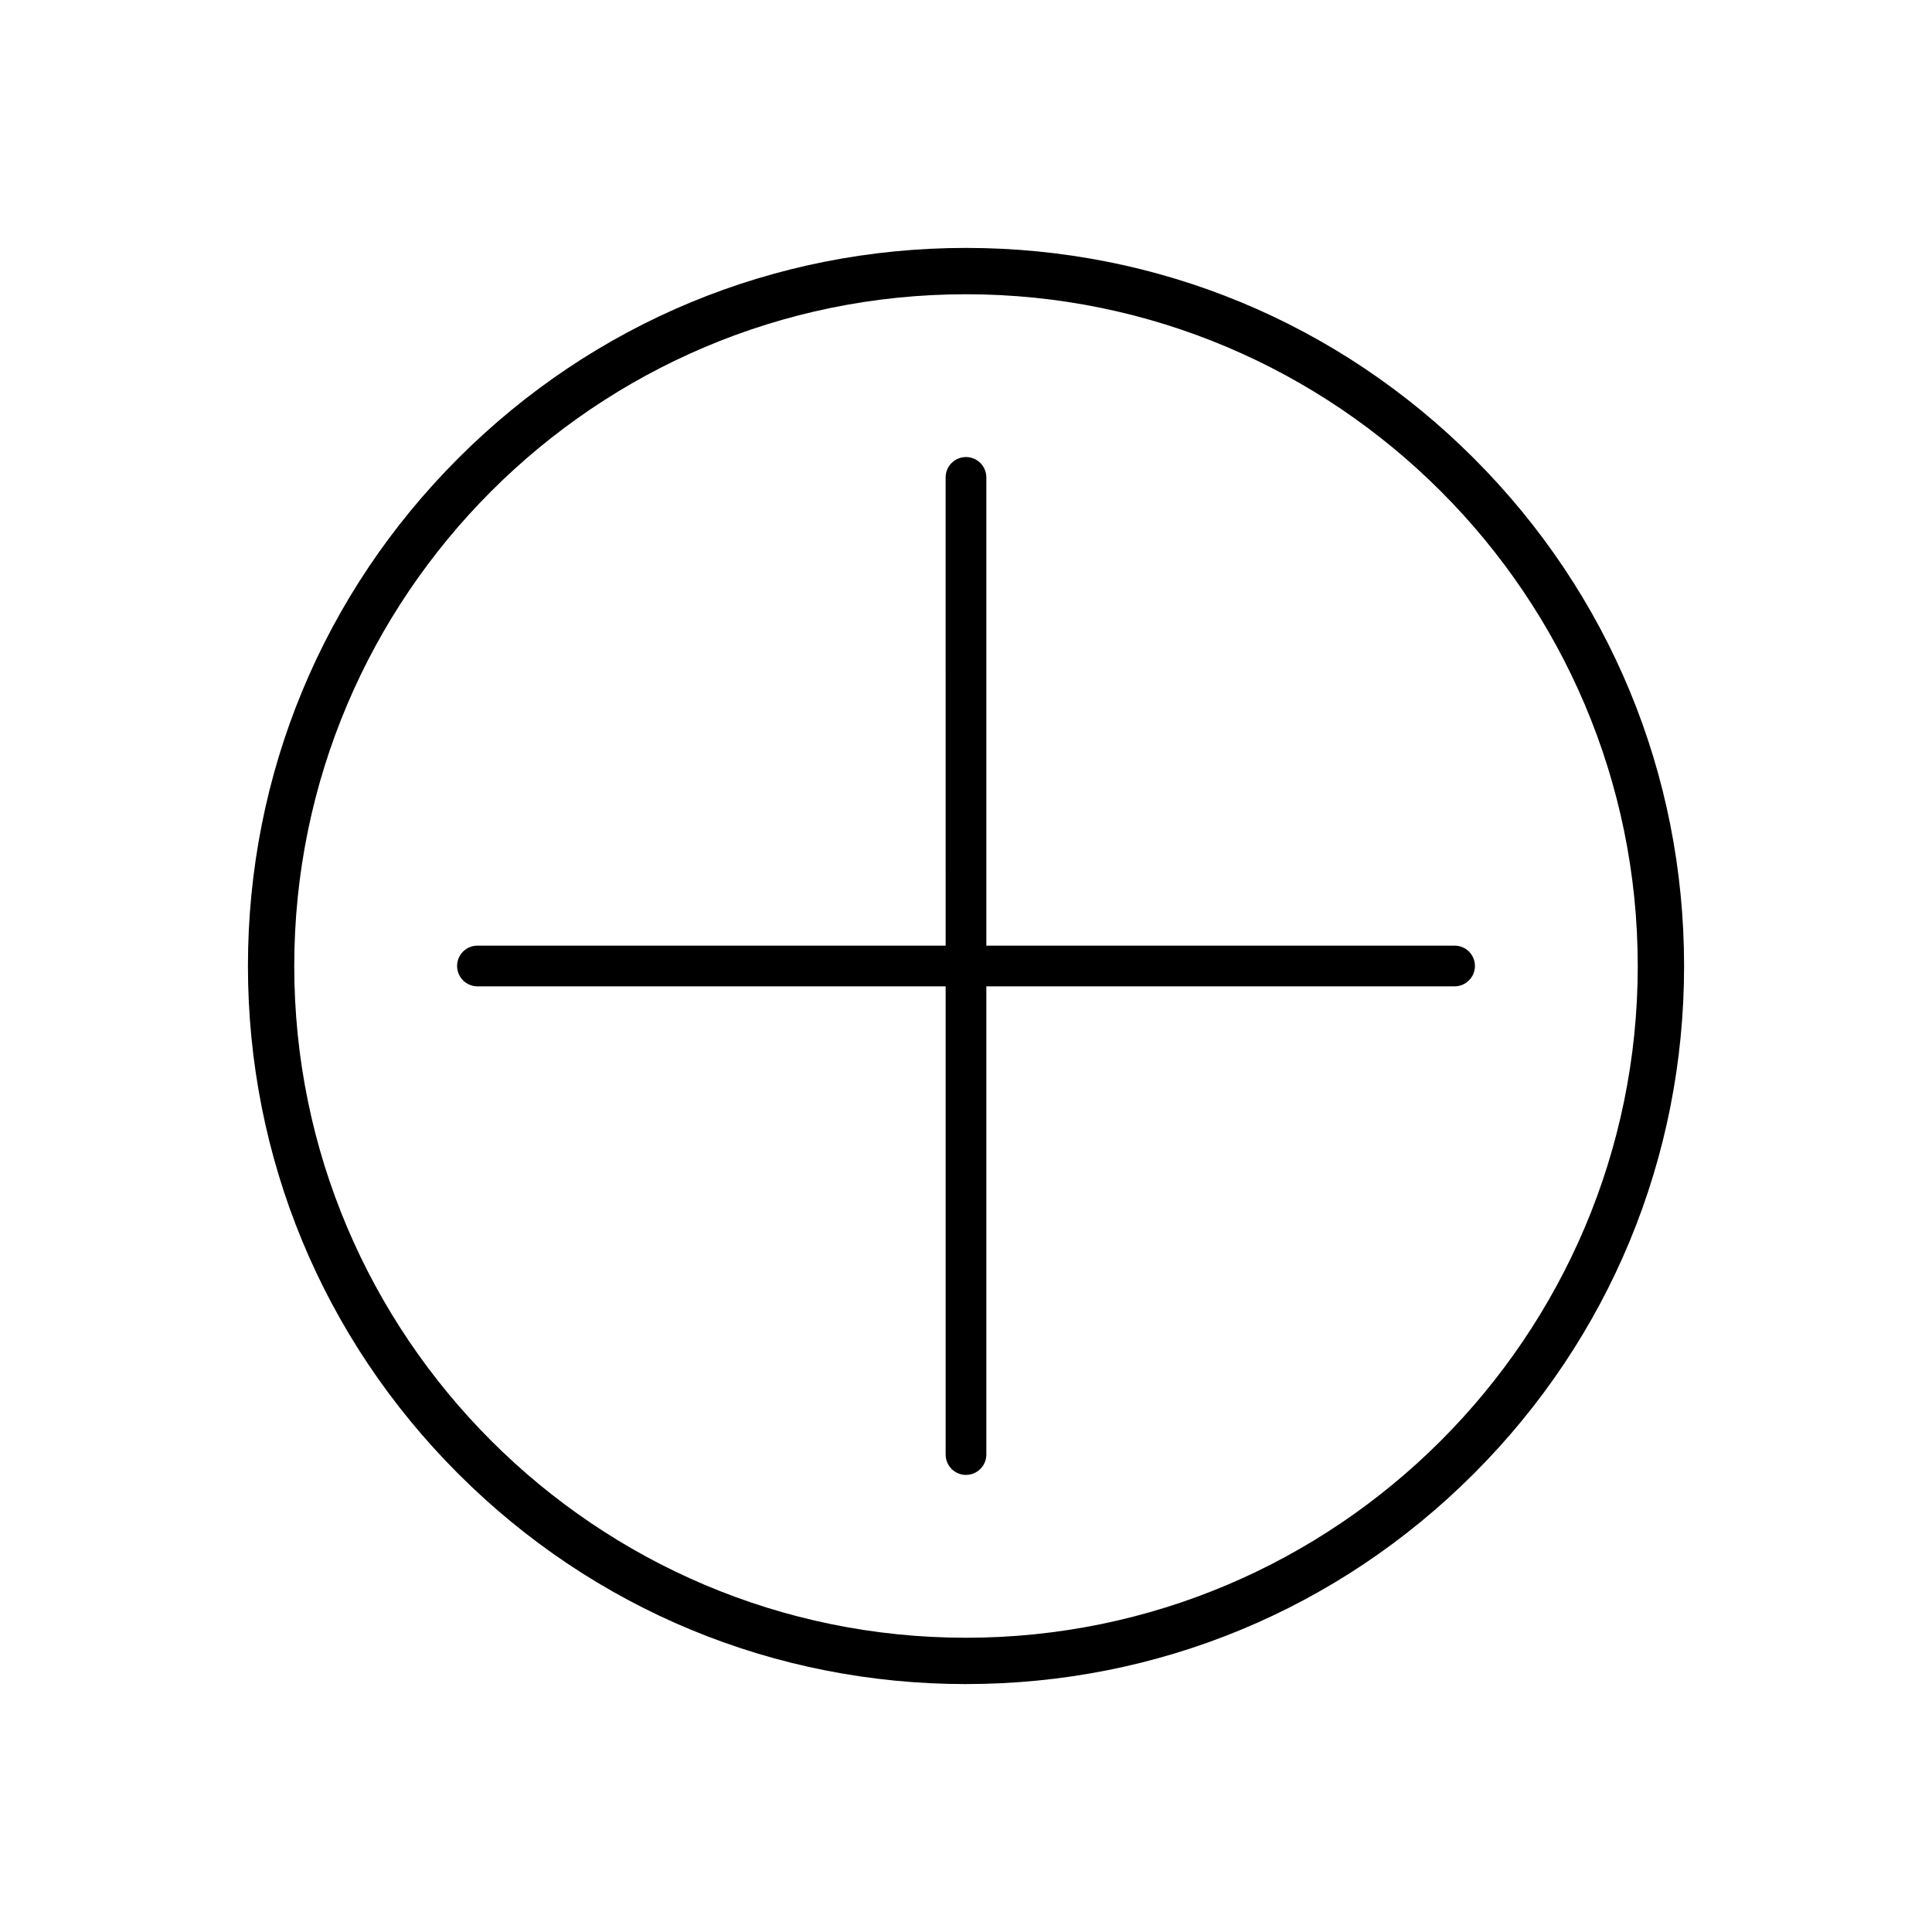
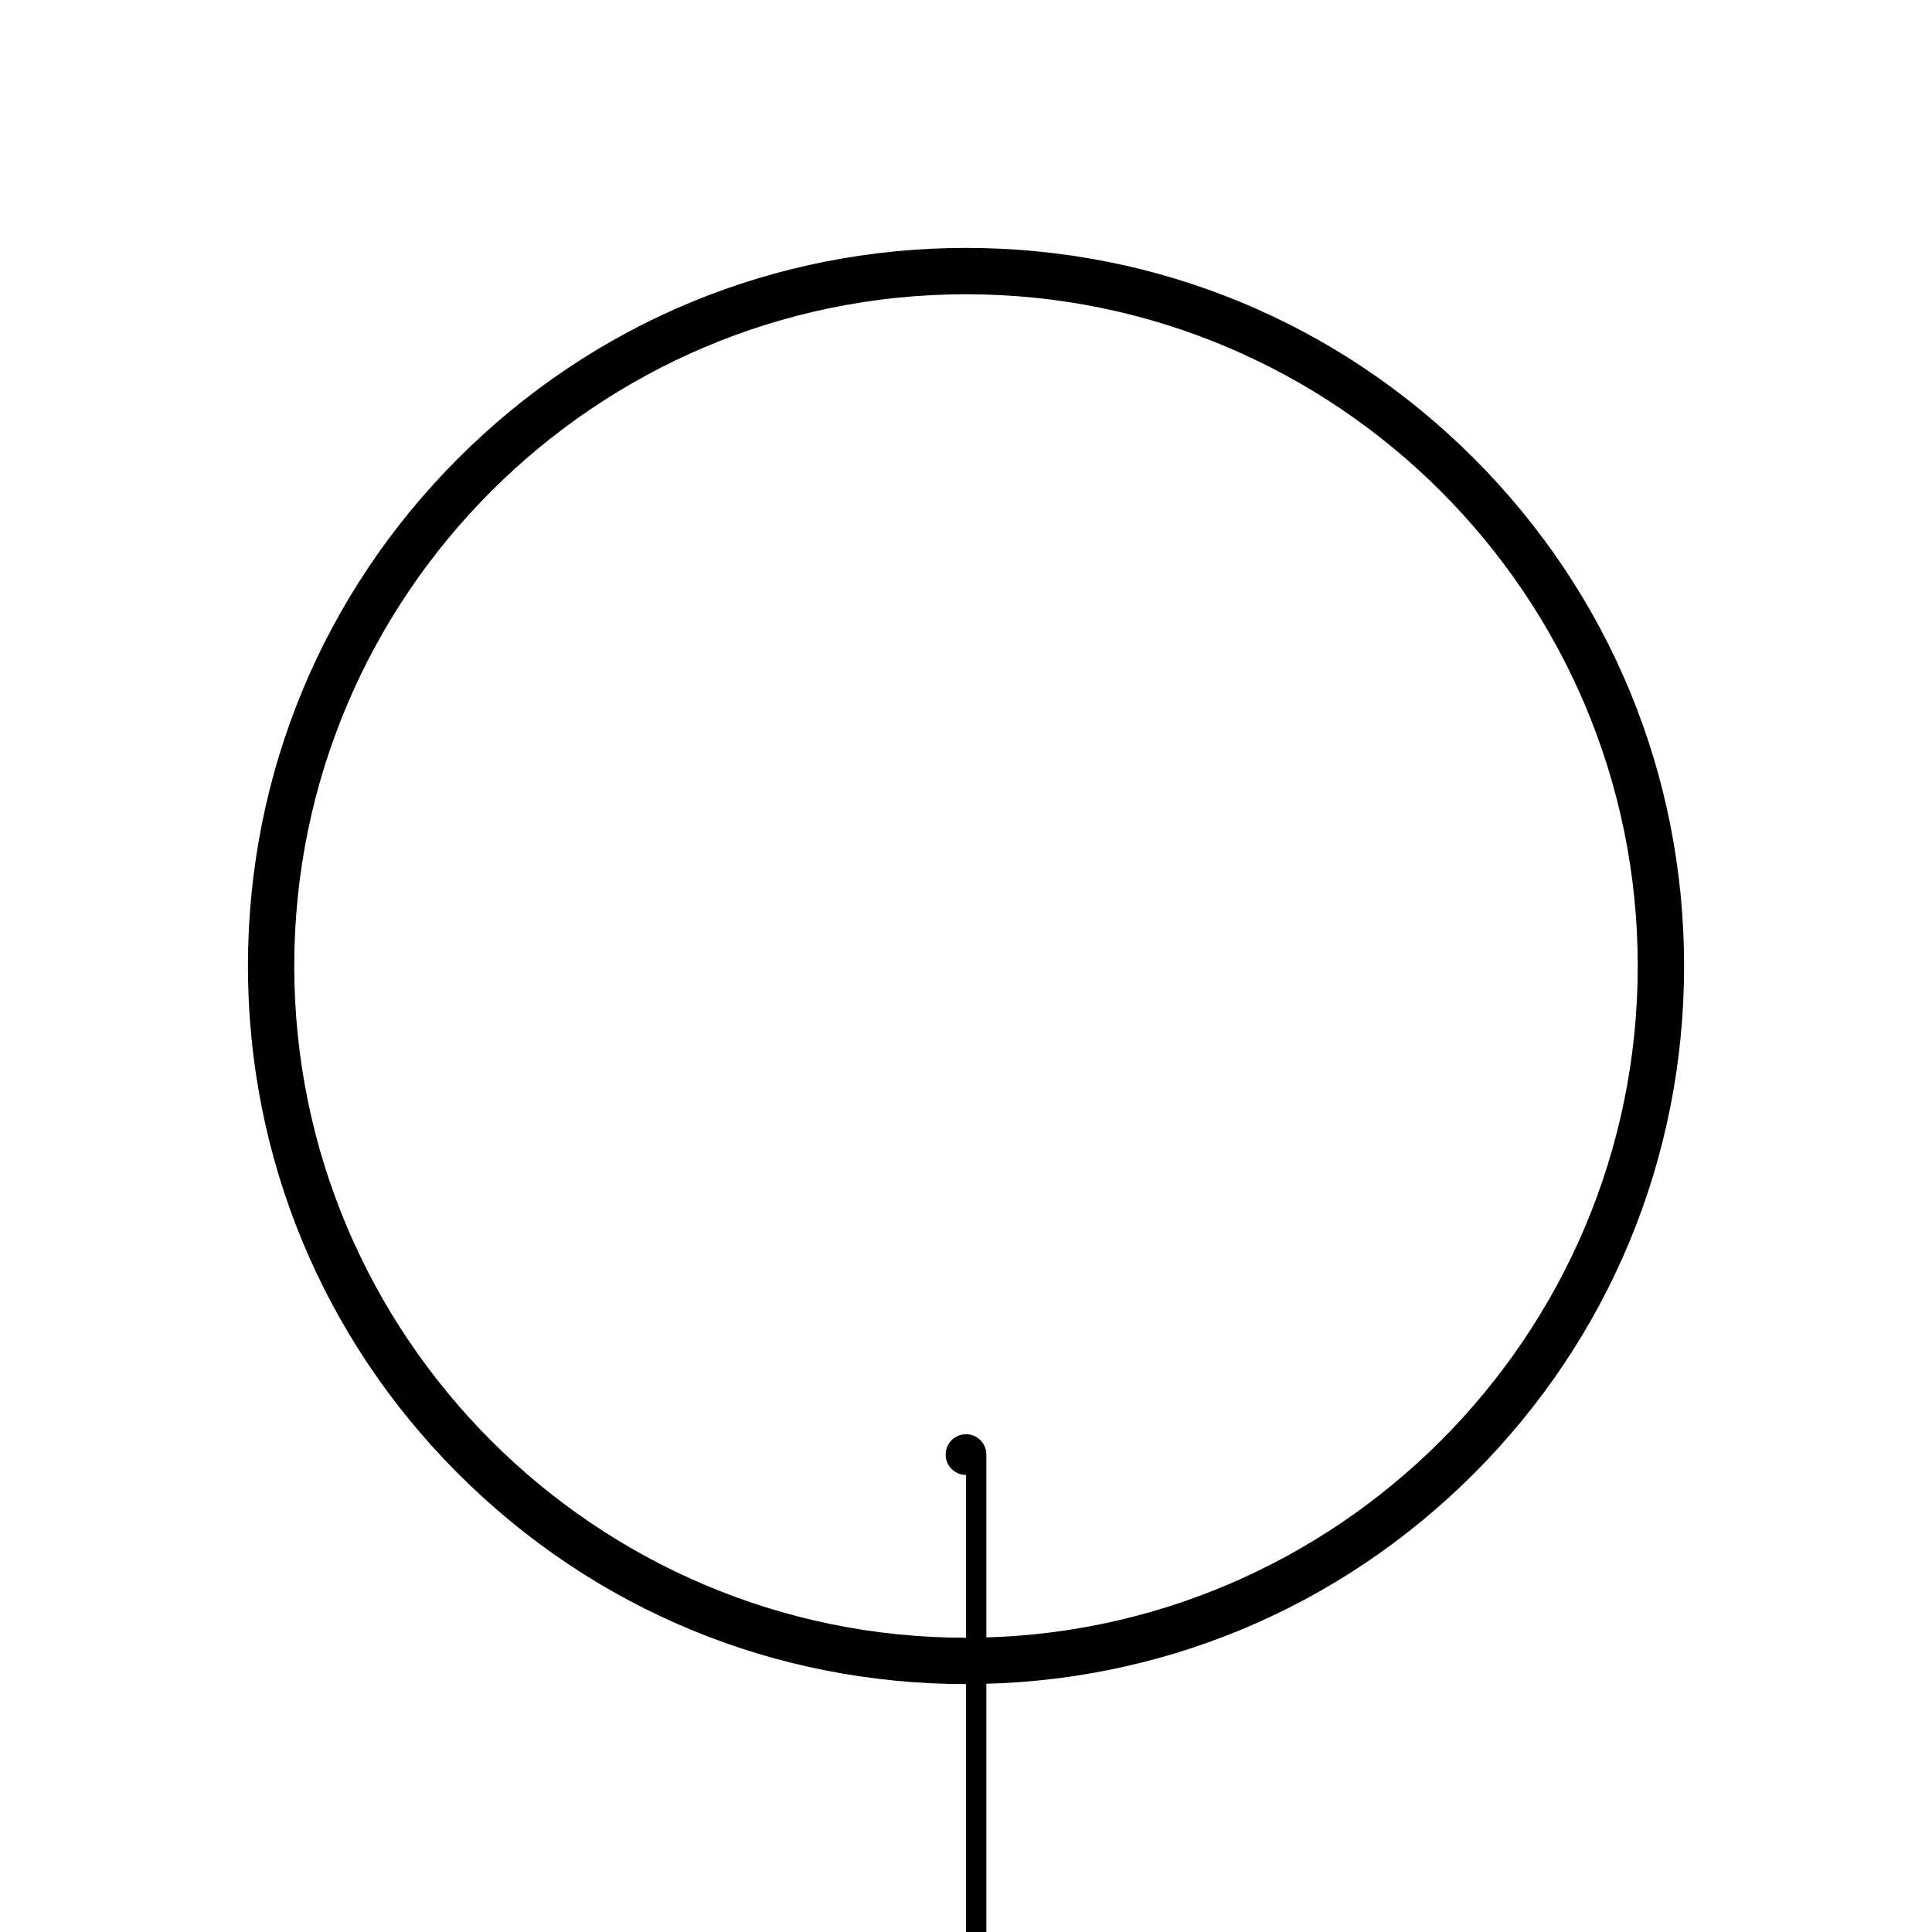
<svg xmlns="http://www.w3.org/2000/svg" fill="#000000" width="800px" height="800px" version="1.1" viewBox="144 144 512 512">
  <g>
    <path d="m400 590.3c-50.832 0-98.617-19.793-134.56-55.738-35.941-35.941-55.734-83.73-55.734-134.56 0-50.832 19.793-98.617 55.738-134.56 35.938-35.945 83.727-55.742 134.56-55.742s98.617 19.793 134.56 55.738c35.941 35.941 55.738 83.73 55.738 134.56 0 50.832-19.793 98.617-55.738 134.56-35.941 35.941-83.73 55.738-134.56 55.738zm0-368.32c-98.16 0-178.02 79.859-178.02 178.02s79.859 178.02 178.02 178.02 178.02-79.859 178.02-178.02-79.859-178.02-178.02-178.02z" />
-     <path d="m529.48 405.39h-258.95c-2.981 0-5.394-2.414-5.394-5.394s2.414-5.394 5.394-5.394h258.95c2.981 0 5.394 2.414 5.394 5.394s-2.414 5.394-5.394 5.394z" />
-     <path d="m400 534.87c-2.981 0-5.394-2.414-5.394-5.394l-0.004-258.96c0-2.981 2.414-5.394 5.394-5.394 2.981 0 5.394 2.414 5.394 5.394v258.95c0 2.981-2.414 5.394-5.394 5.394z" />
+     <path d="m400 534.87c-2.981 0-5.394-2.414-5.394-5.394c0-2.981 2.414-5.394 5.394-5.394 2.981 0 5.394 2.414 5.394 5.394v258.95c0 2.981-2.414 5.394-5.394 5.394z" />
  </g>
</svg>